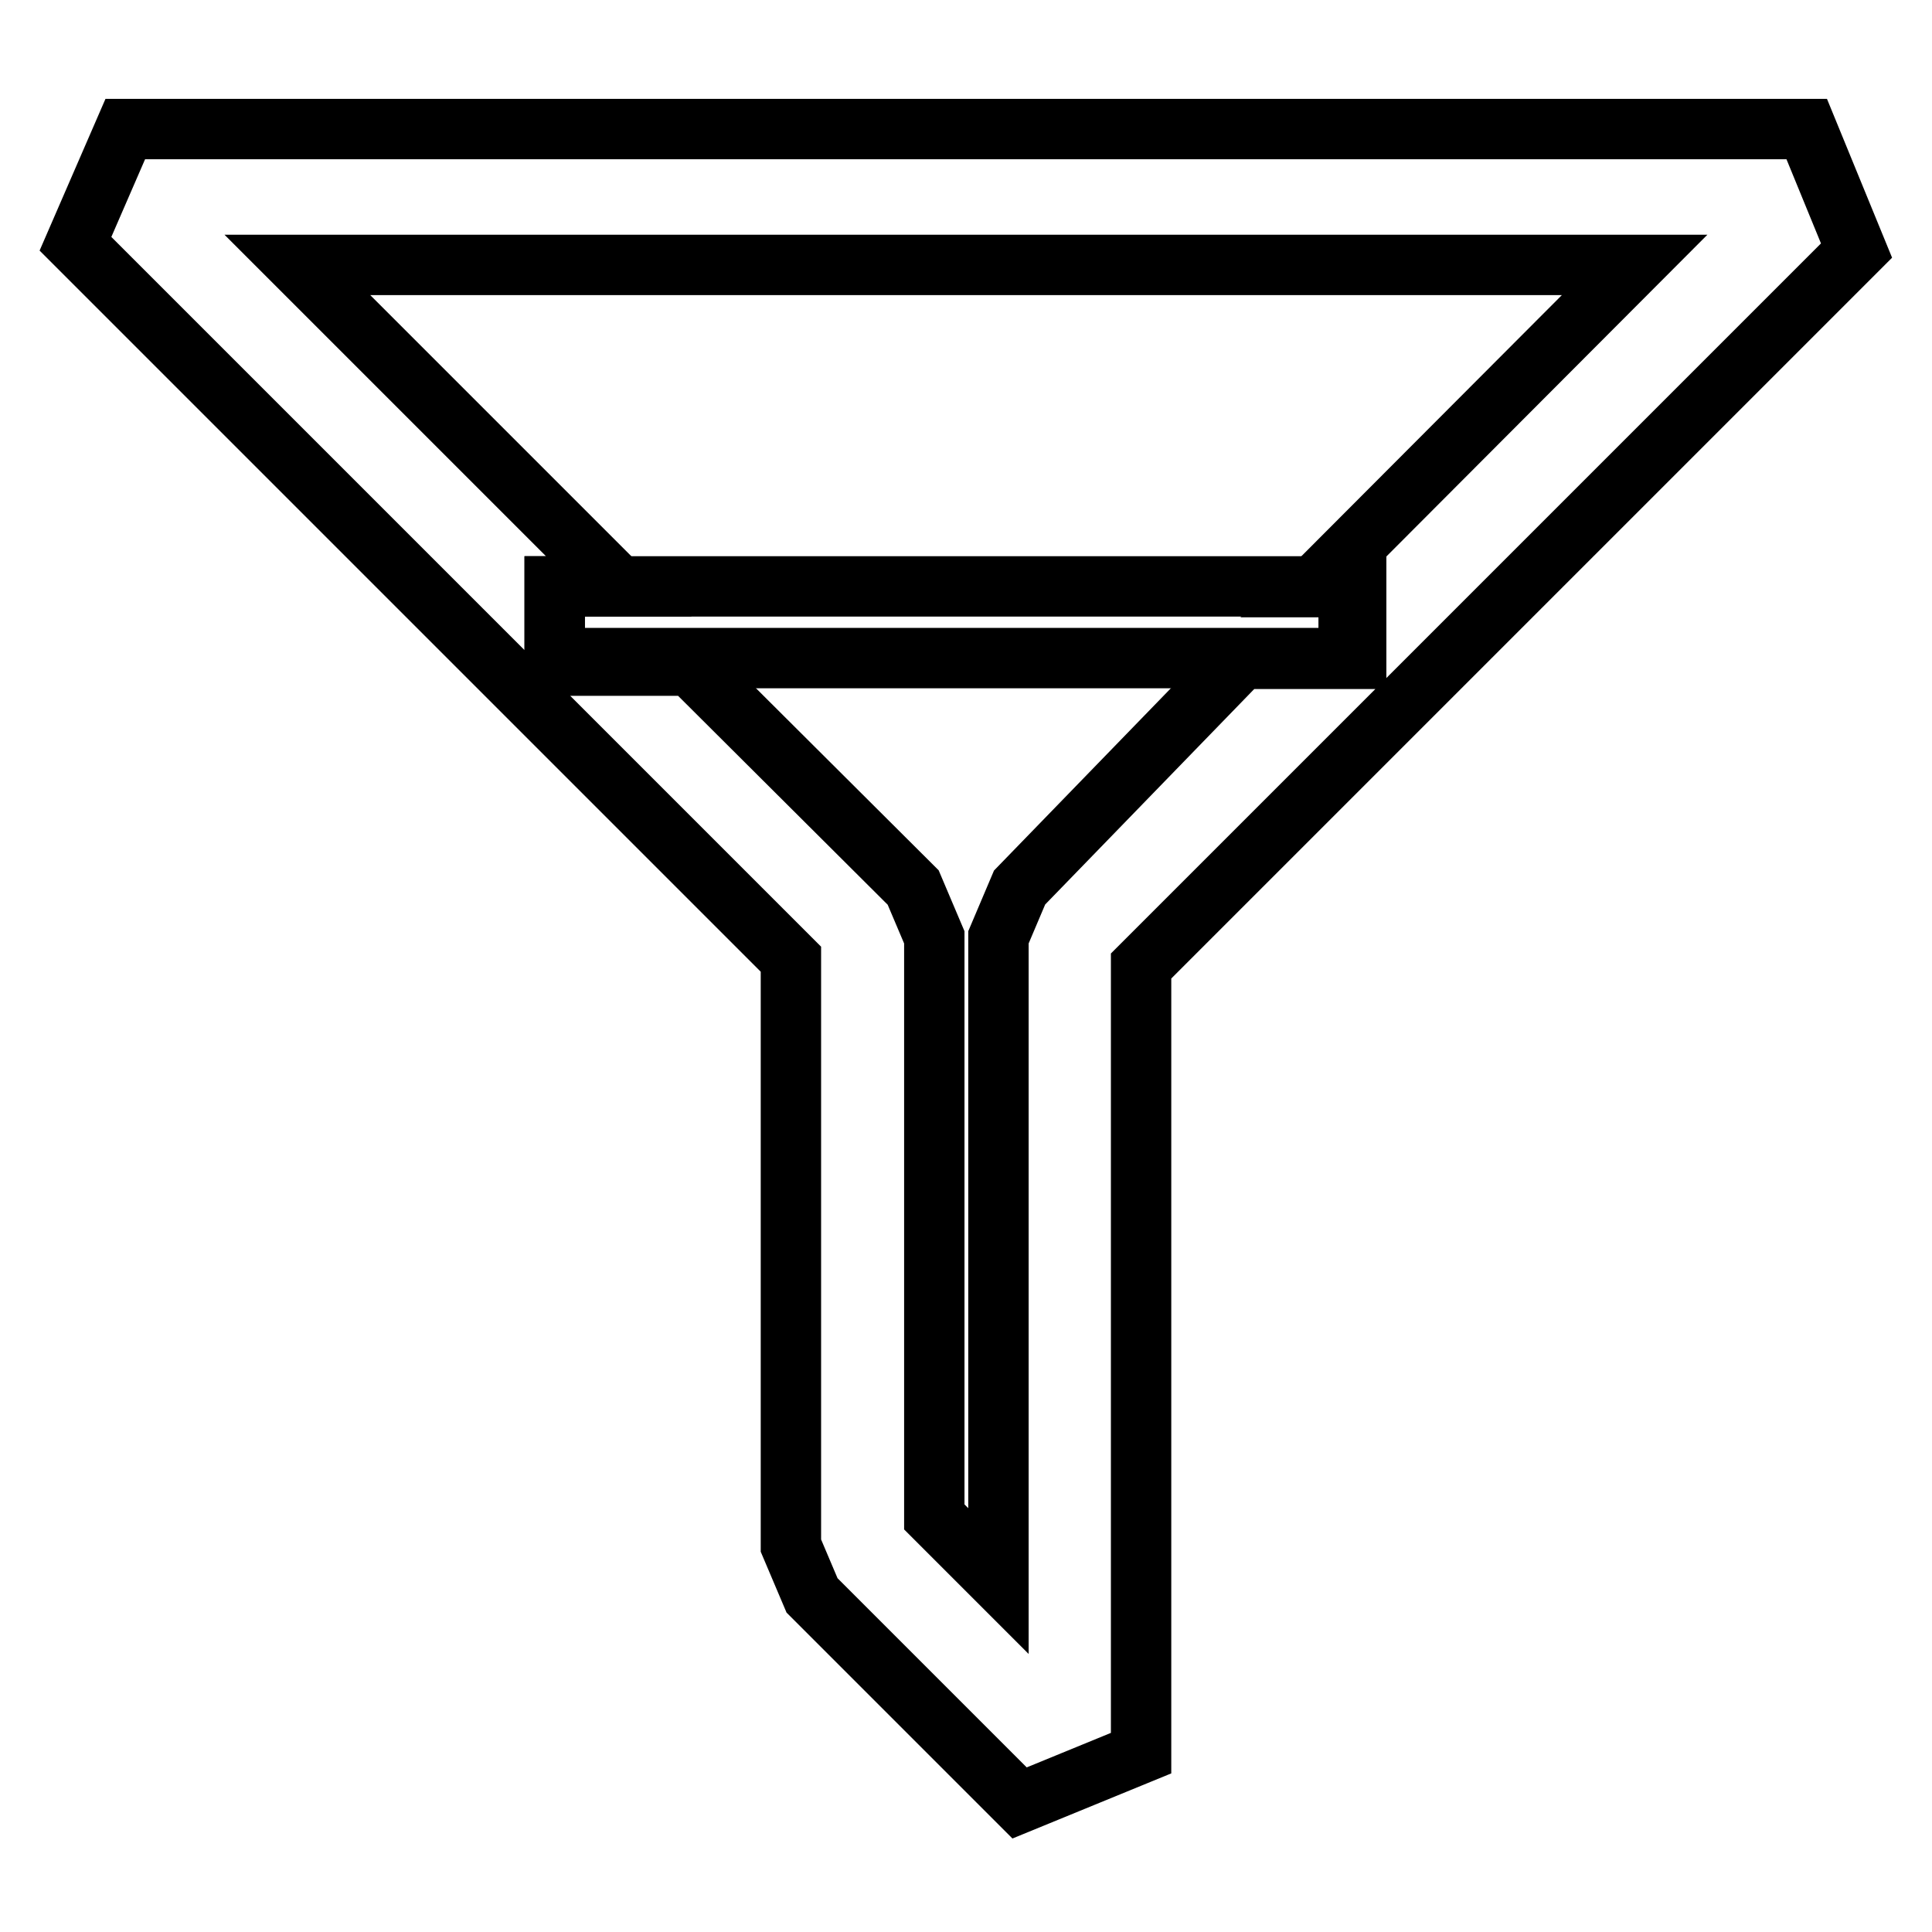
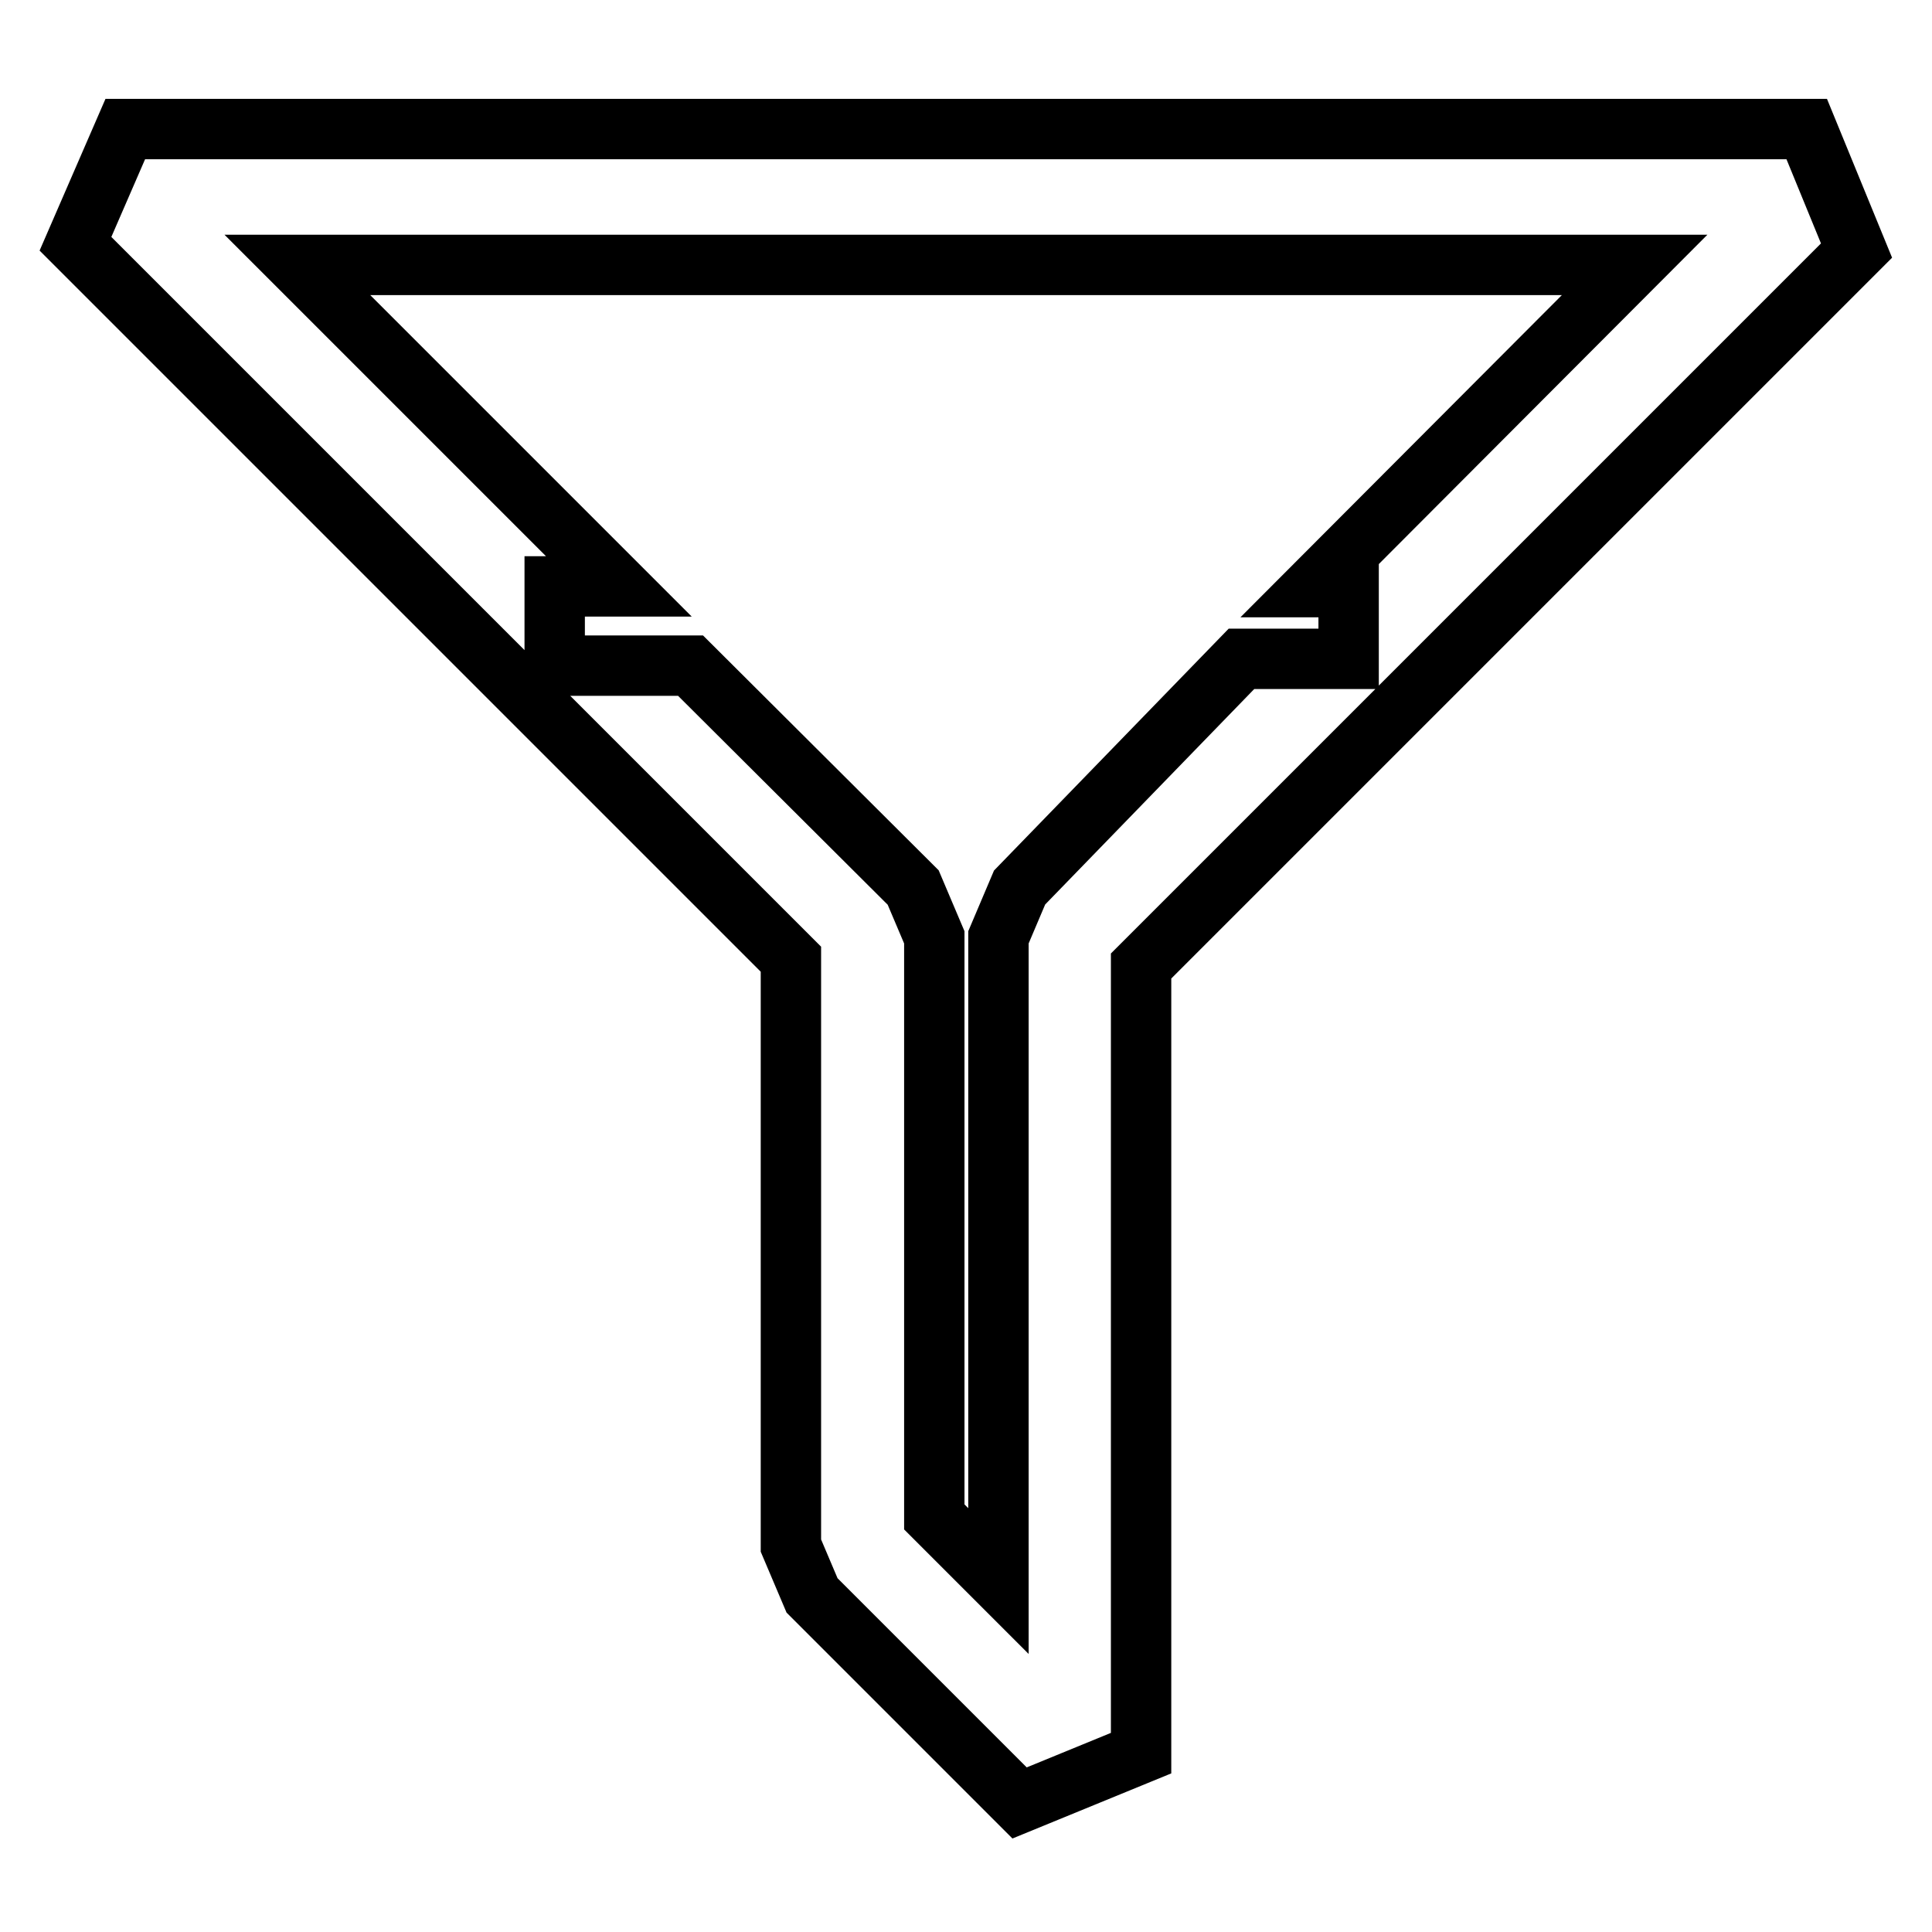
<svg xmlns="http://www.w3.org/2000/svg" version="1.1" x="0px" y="0px" viewBox="0 0 256 256" enable-background="new 0 0 256 256" xml:space="preserve">
  <g>
    <path stroke-width="8" fill-opacity="0" stroke="#000000" d="M104.8,204.8l2.8,6.6l27.5,27.5l16.1-6.6V128L246,33.2l-6.6-16.1H16.6L10,32.3l94.8,94.8V204.8z M73.5,87.2 v-9.5H82L39.4,35.1h177.2L174,77.8h4.7v9.5h-14.2l-29.4,30.3l-2.8,6.6v85.3l-8.5-8.5v-76.8l-2.8-6.6L91.5,88.2h-18V87.2z" />
-     <path stroke-width="8" fill-opacity="0" stroke="#000000" d="M179.7,87.2v-9.5H73.5v9.5h91H179.7z" />
  </g>
</svg>